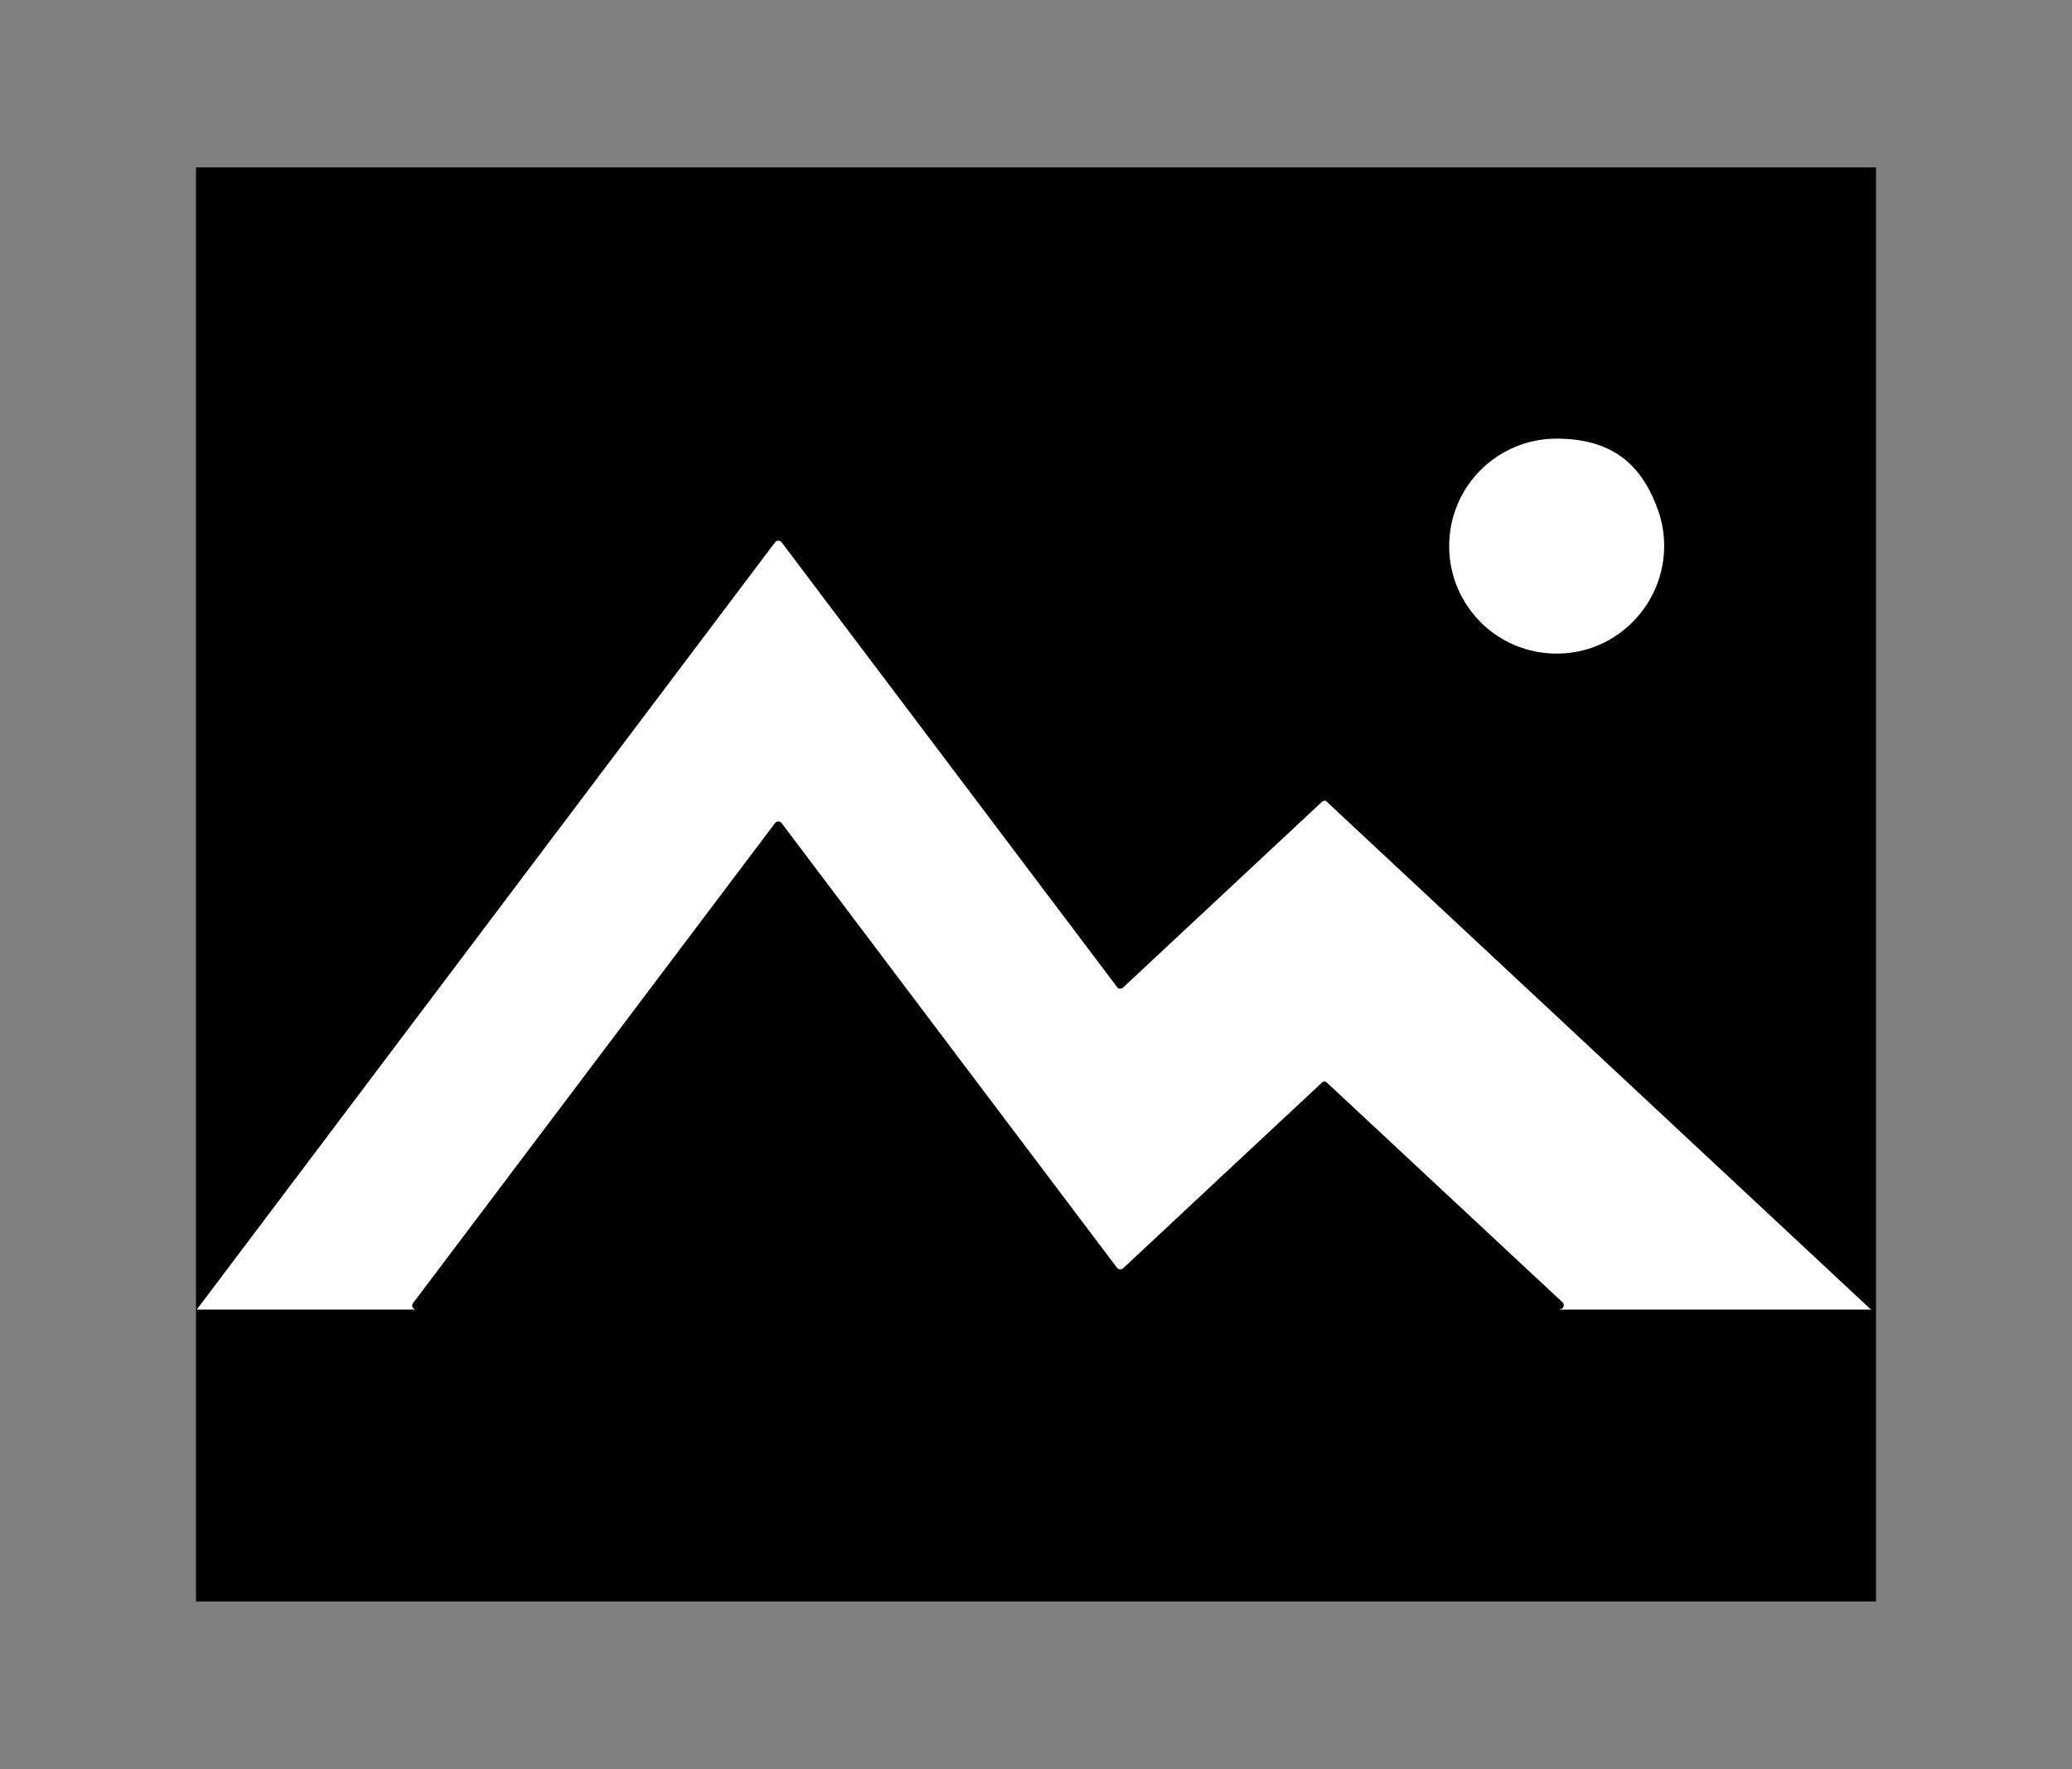
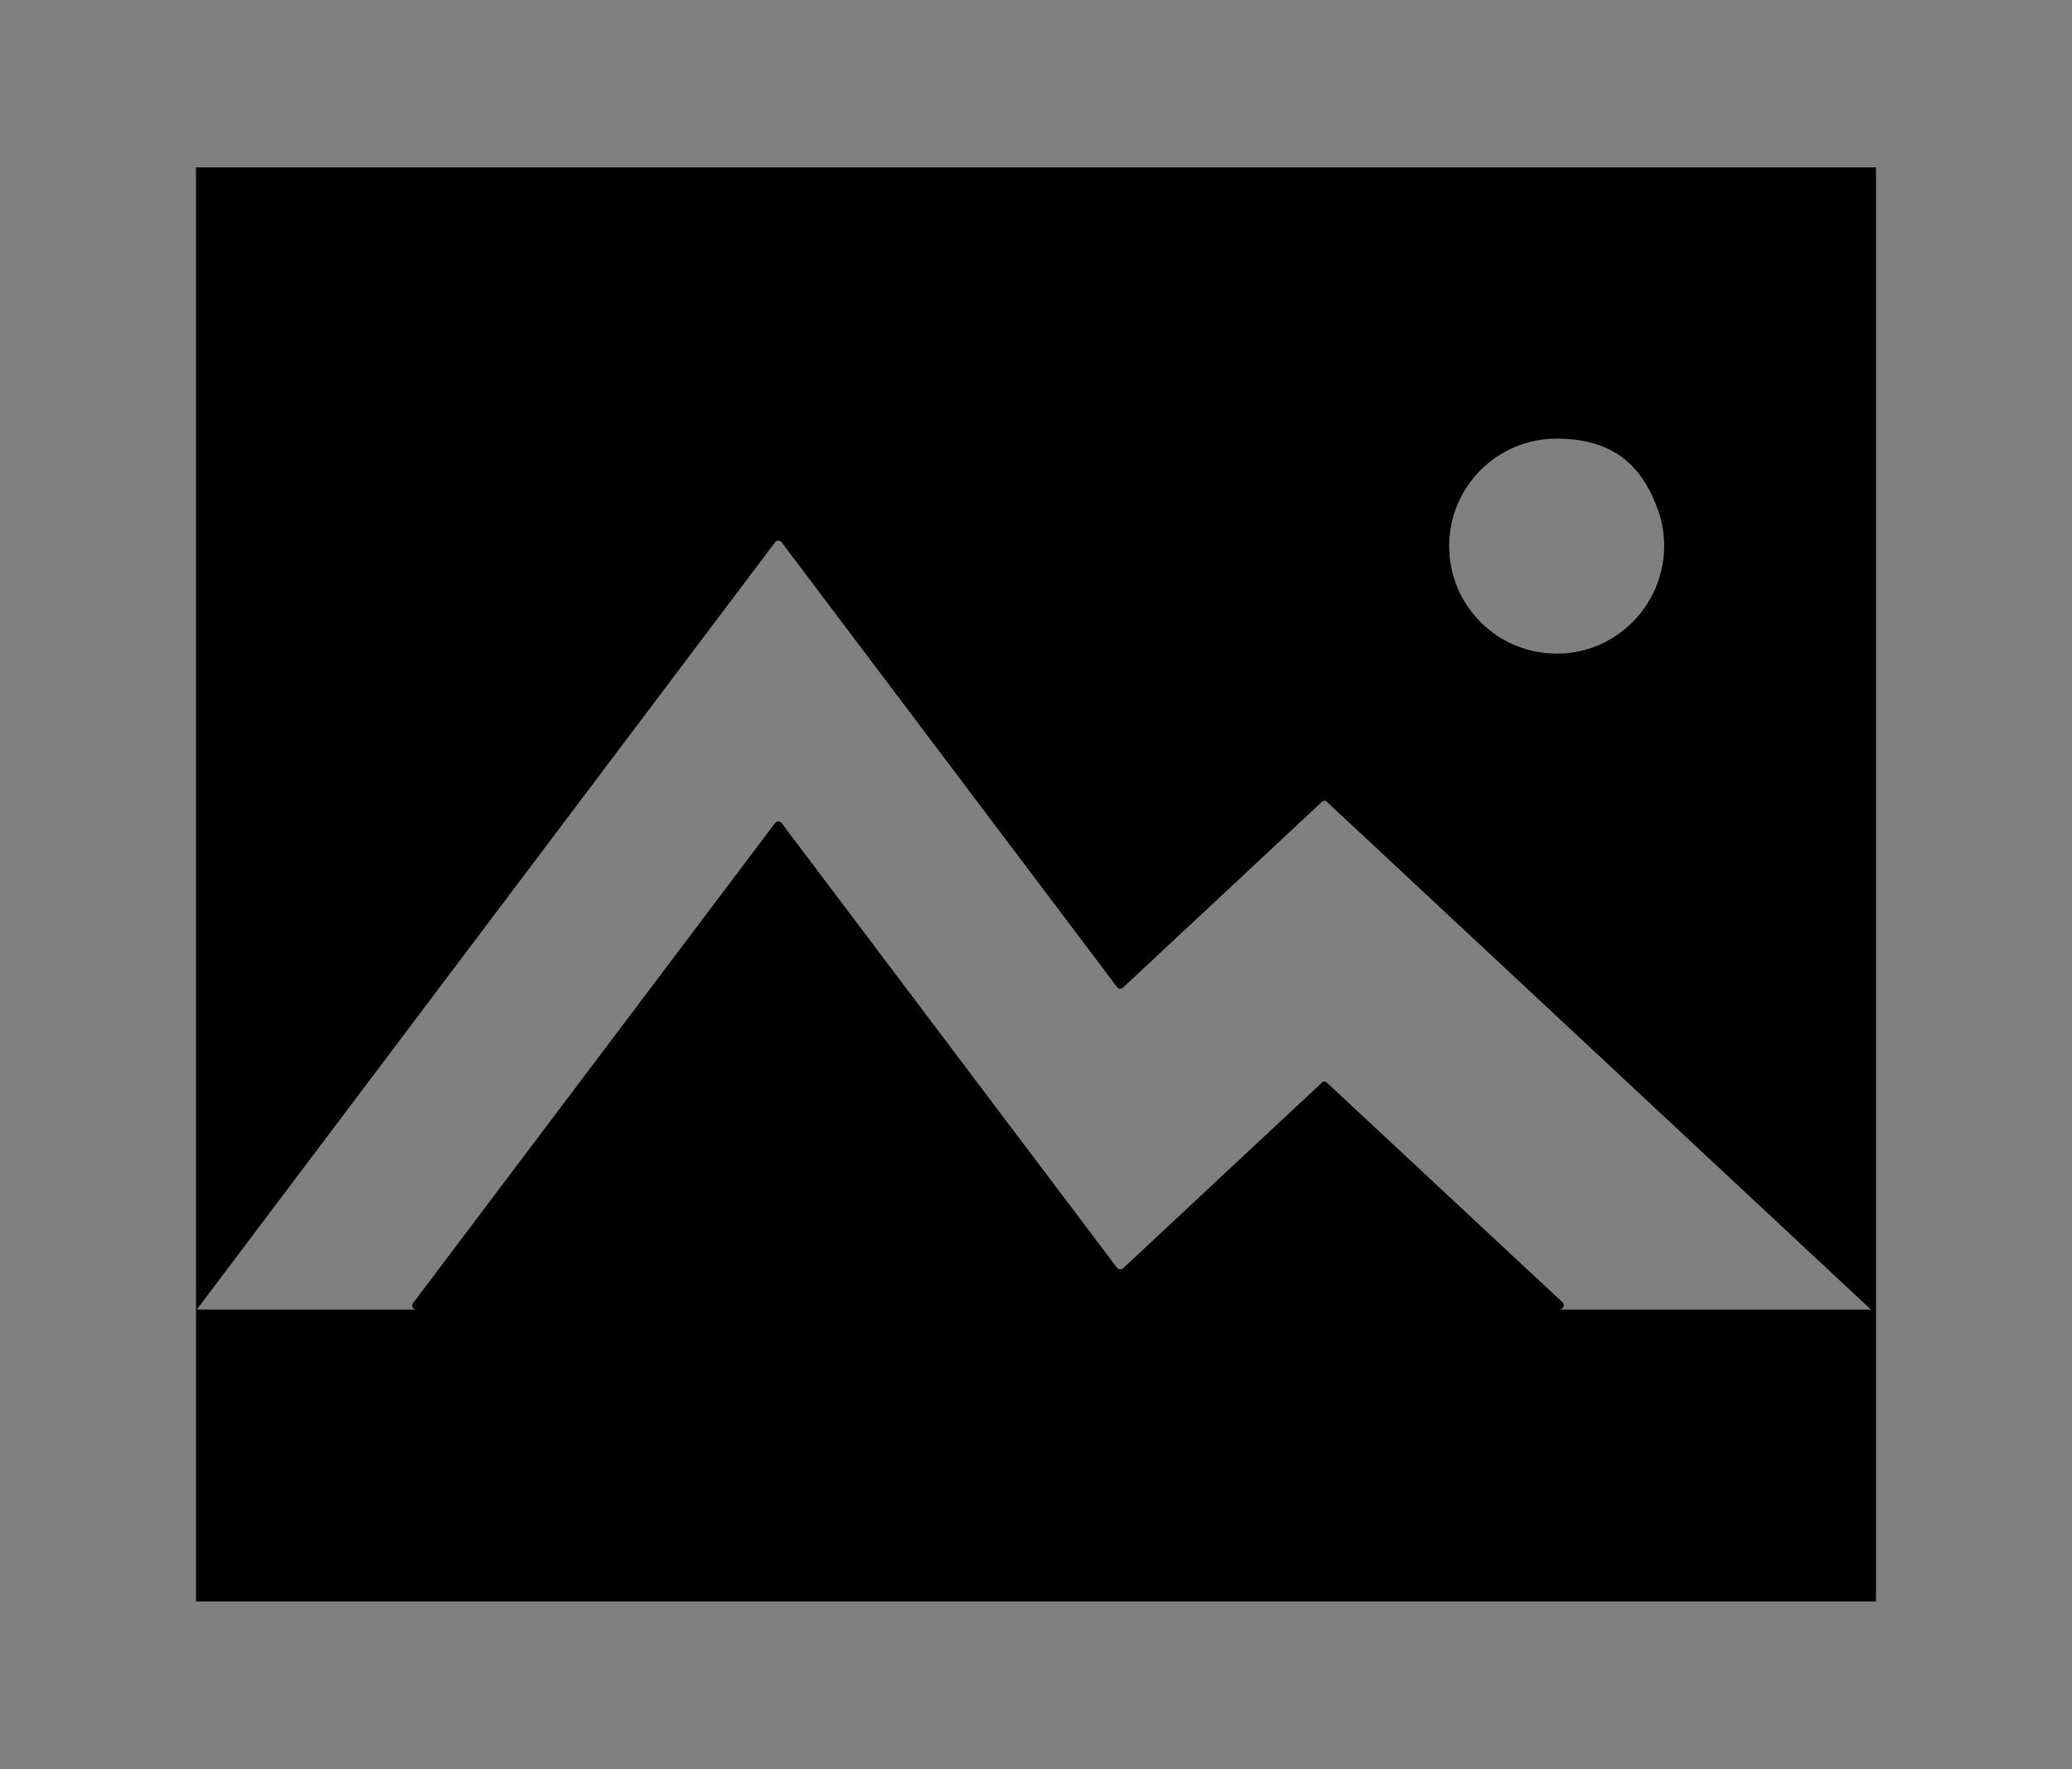
<svg xmlns="http://www.w3.org/2000/svg" id="Ebene_1" version="1.1" viewBox="0 0 522.3 446.1">
  <rect x="0" y="0" width="522.3" height="446.1" fill="#808080" stroke="none" />
  <defs>
    <style>
      .st0 {
        fill: #fff;
      }
    </style>
  </defs>
-   <rect class="st0" x="49.6" y="51.5" width="422.3" height="335.6" />
  <path d="M49.4,42.2v361.6h423.5V42.2H49.4ZM419.5,137.6c0,8.7-4.1,16.5-10.5,21.5-4.6,3.6-10.3,5.7-16.6,5.7-15,0-27.1-12.1-27.1-27.1s12.1-27.1,27.1-27.1,21.9,7.6,25.6,18.2c1,2.8,1.5,5.8,1.5,8.9h0ZM393.2,330.1c.9,0,1.3-1.1.7-1.7l-59.4-55.4c-.4-.4-1-.4-1.3,0l-19.6,18.3-30.5,28.5c-.4.4-1.1.3-1.5-.1l-30.7-40.7-53.9-71.5c-.4-.5-1.2-.5-1.6,0l-91.3,121.1c-.5.6,0,1.6.8,1.6h-55.3l145.8-193.5c.4-.5,1.2-.5,1.6,0l84.6,112.2c.4.5,1,.5,1.5.1l50.1-46.8c.4-.4,1-.4,1.3,0l136.8,127.7c.2.2.4.3.7.3h-78.8Z" />
</svg>